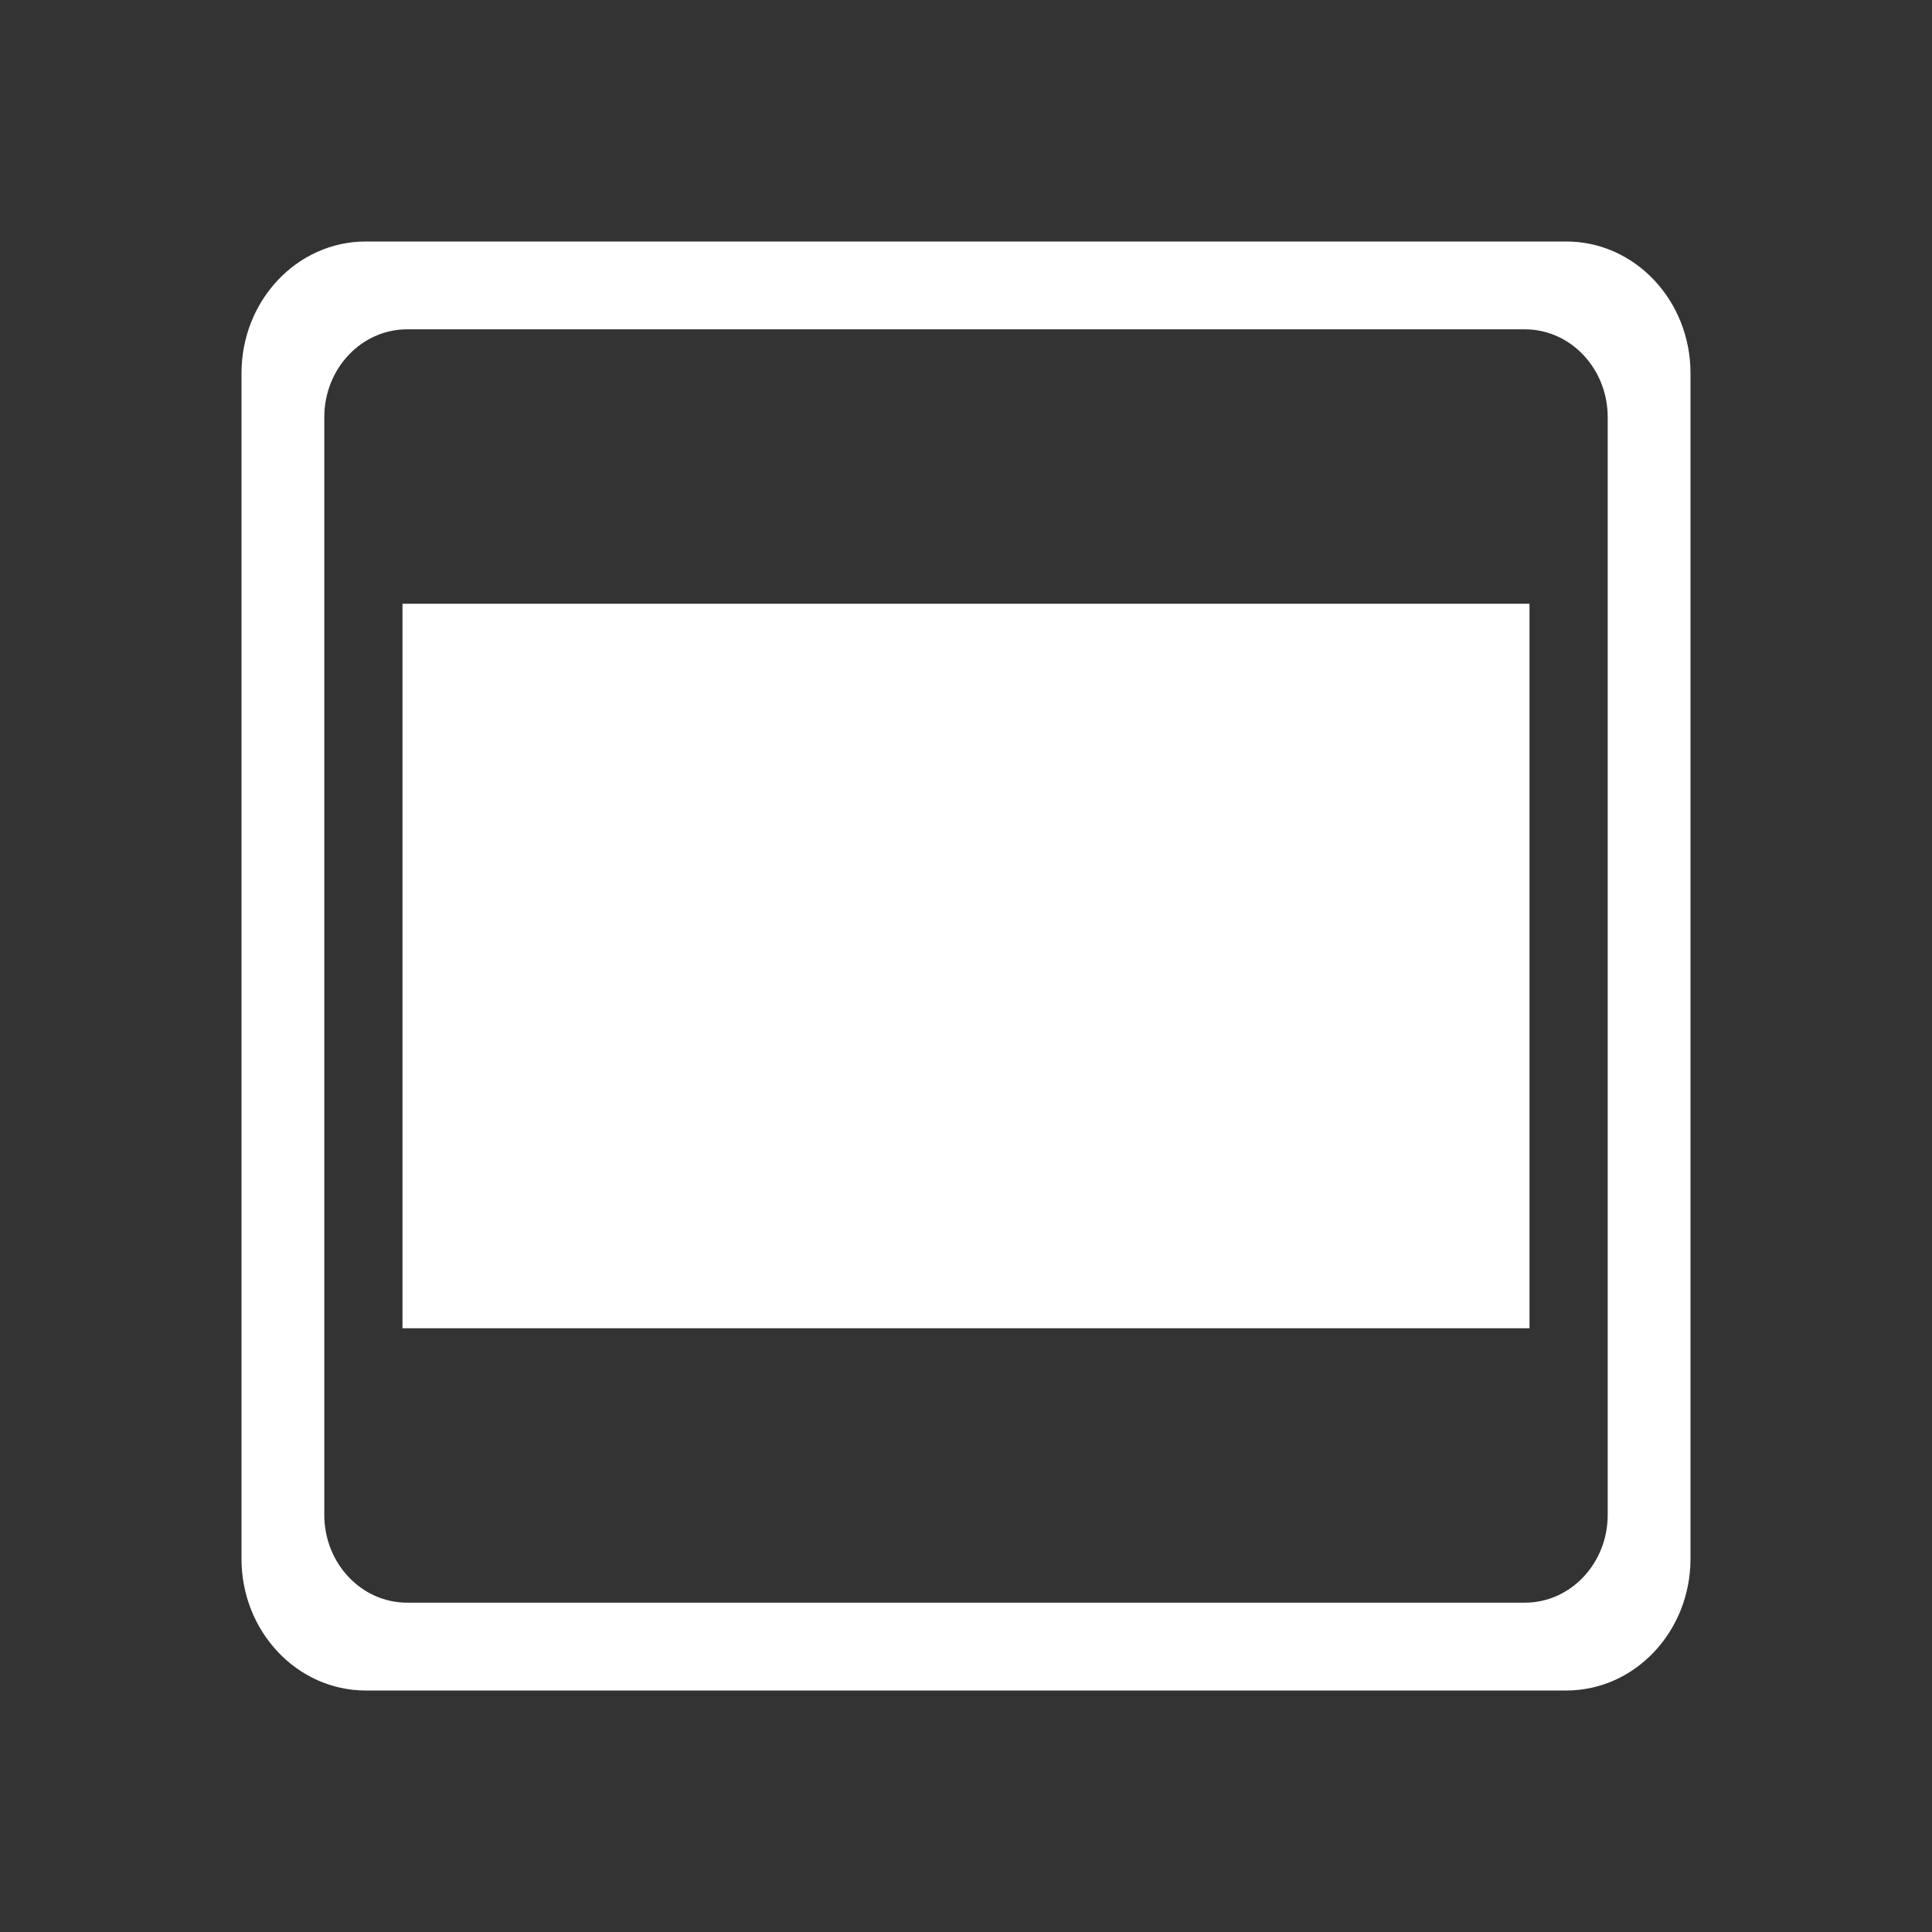
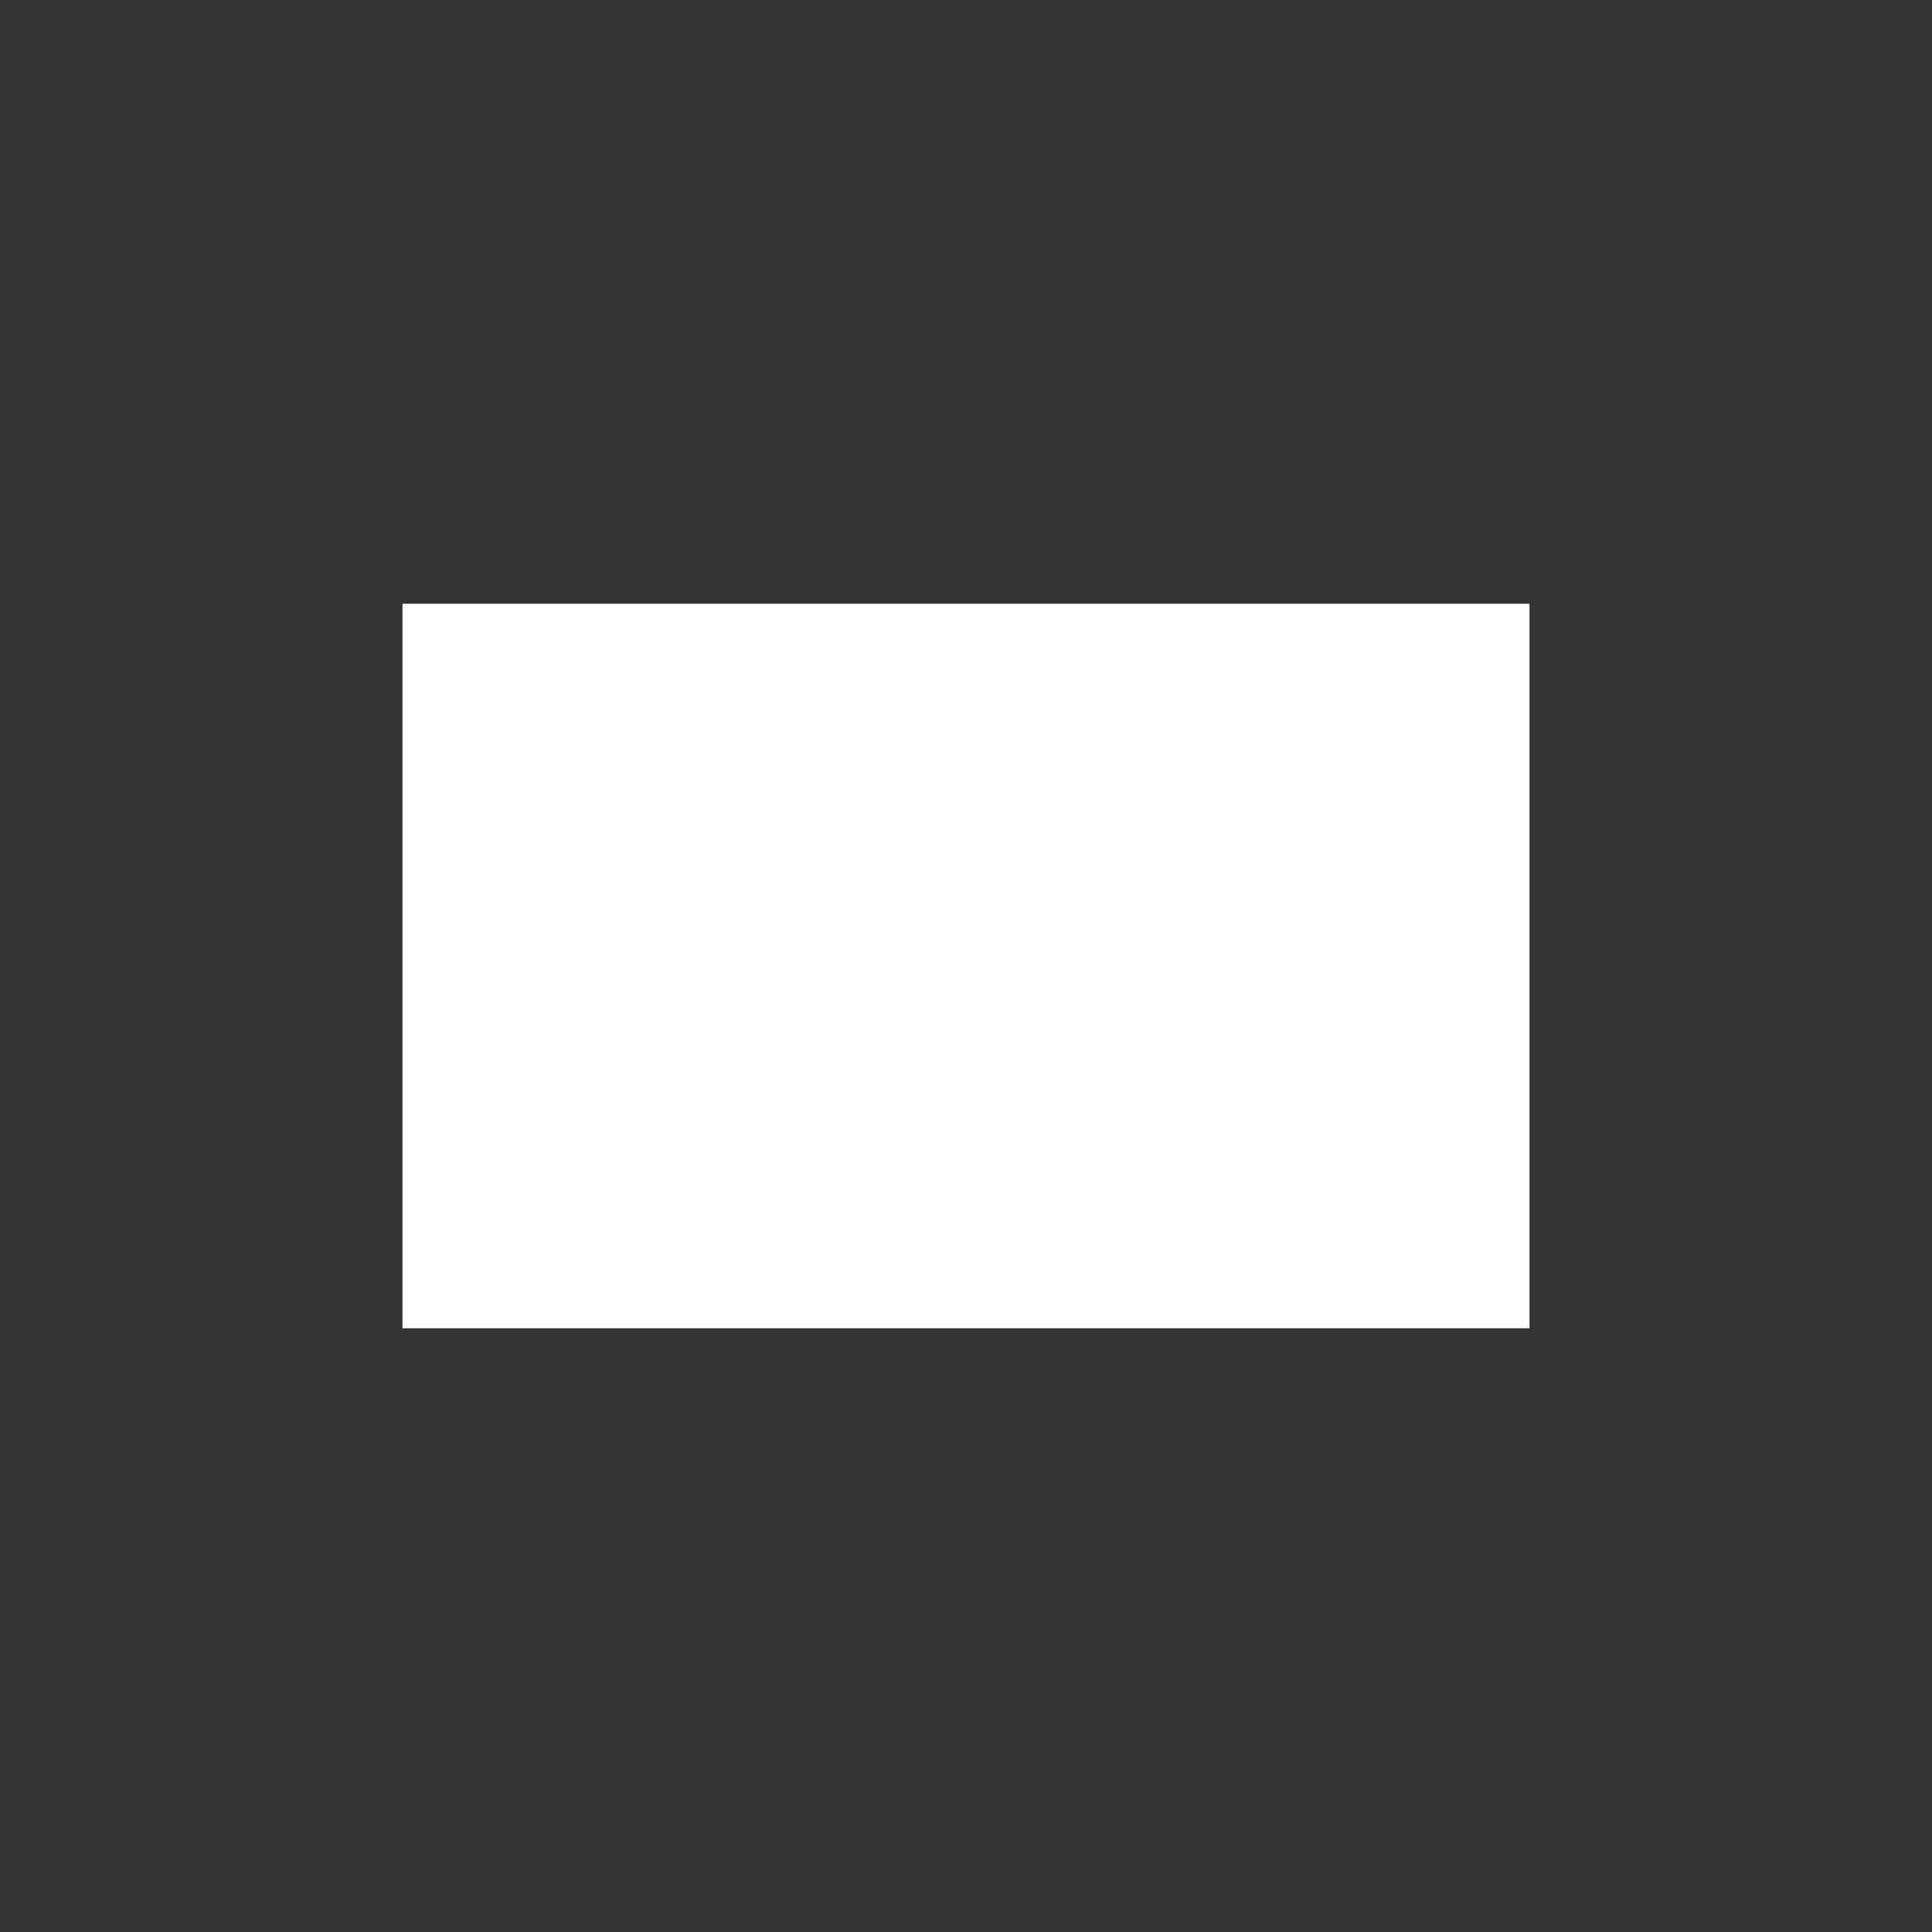
<svg xmlns="http://www.w3.org/2000/svg" t="1700644622494" class="icon" viewBox="0 0 1024 1024" version="1.1" p-id="1705" width="150" height="150">
  <rect x="0" y="0" width="1024" height="1024" fill="#333333" stroke="none" />
  <path d="M810.667 320l0 384-597.333 0 0-384 597.333 0Z" fill="#ffffff" p-id="1706" />
-   <path d="M830.165 896H193.835C157.483 896 128 864.747 128 826.176V197.824C128 159.253 157.483 128 193.835 128h636.331C866.517 128 896 159.253 896 197.824v628.352C896 864.747 866.517 896 830.165 896z m21.952-674.901c0-25.707-19.669-46.549-43.883-46.549H215.765c-24.213 0-43.883 20.843-43.883 46.549v581.803c0 25.707 19.669 46.549 43.883 46.549h592.469c24.213 0 43.883-20.843 43.883-46.549V221.099z" fill="#ffffff" p-id="1707" />
</svg>